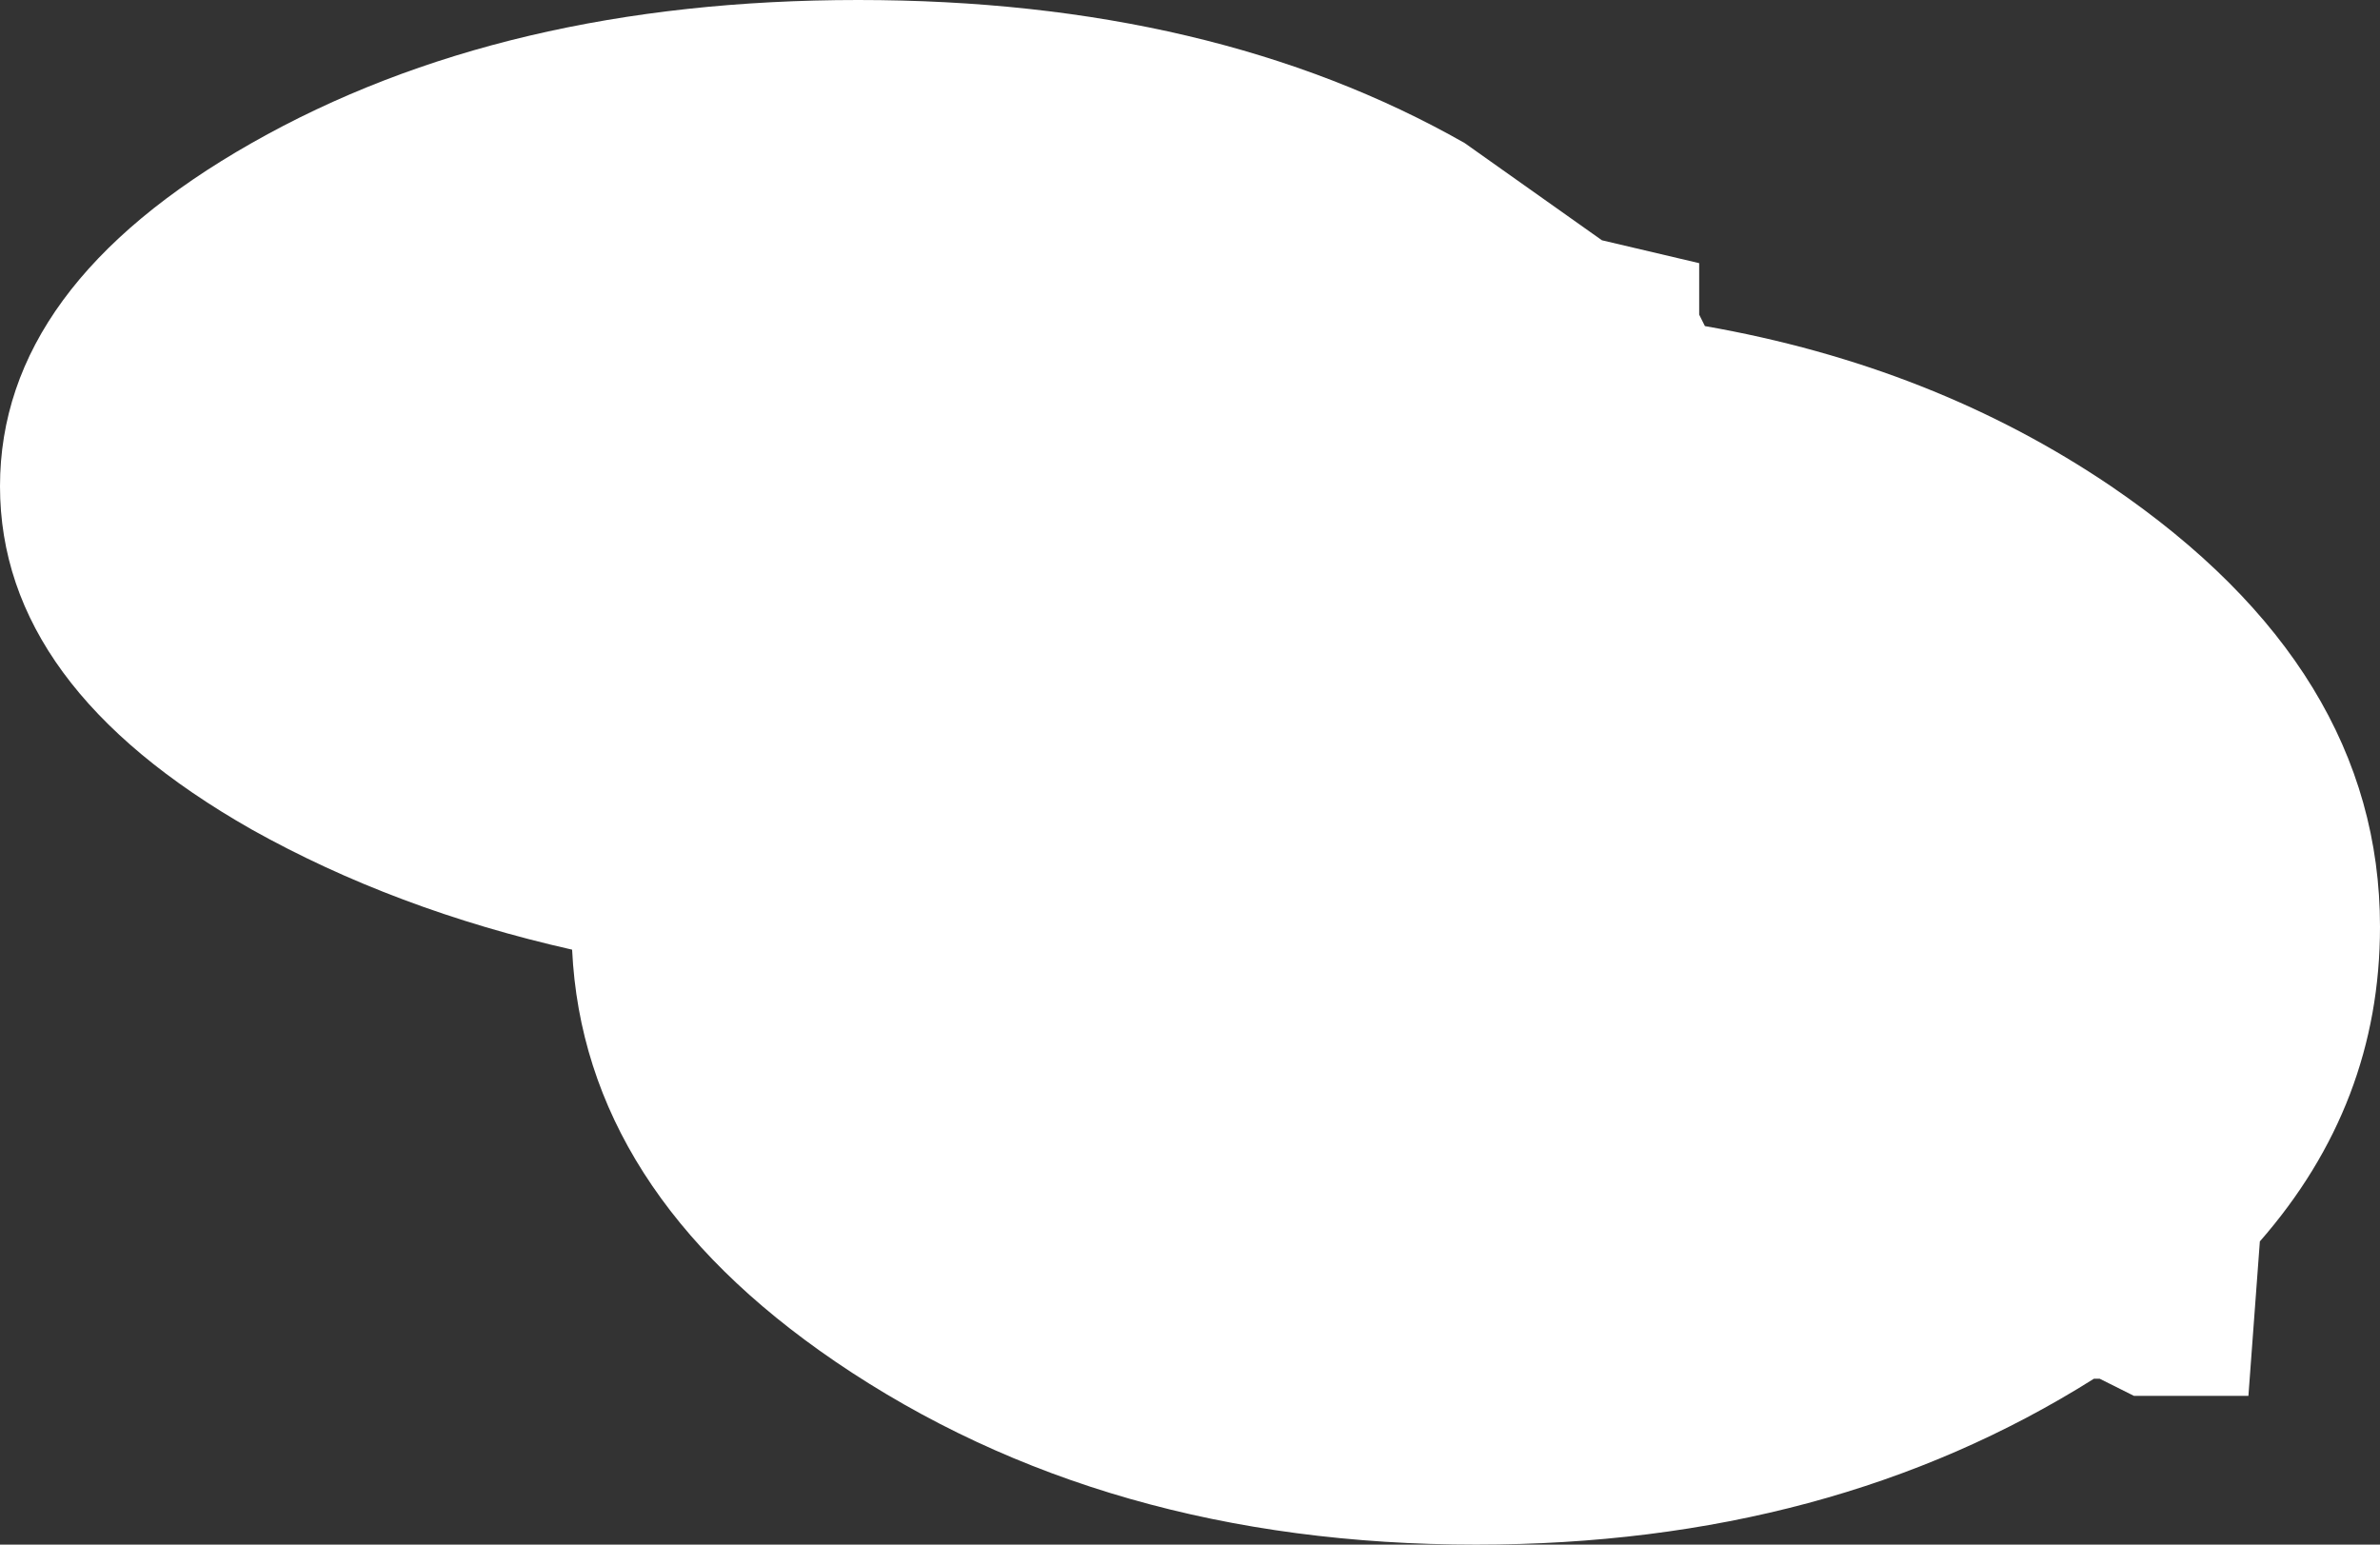
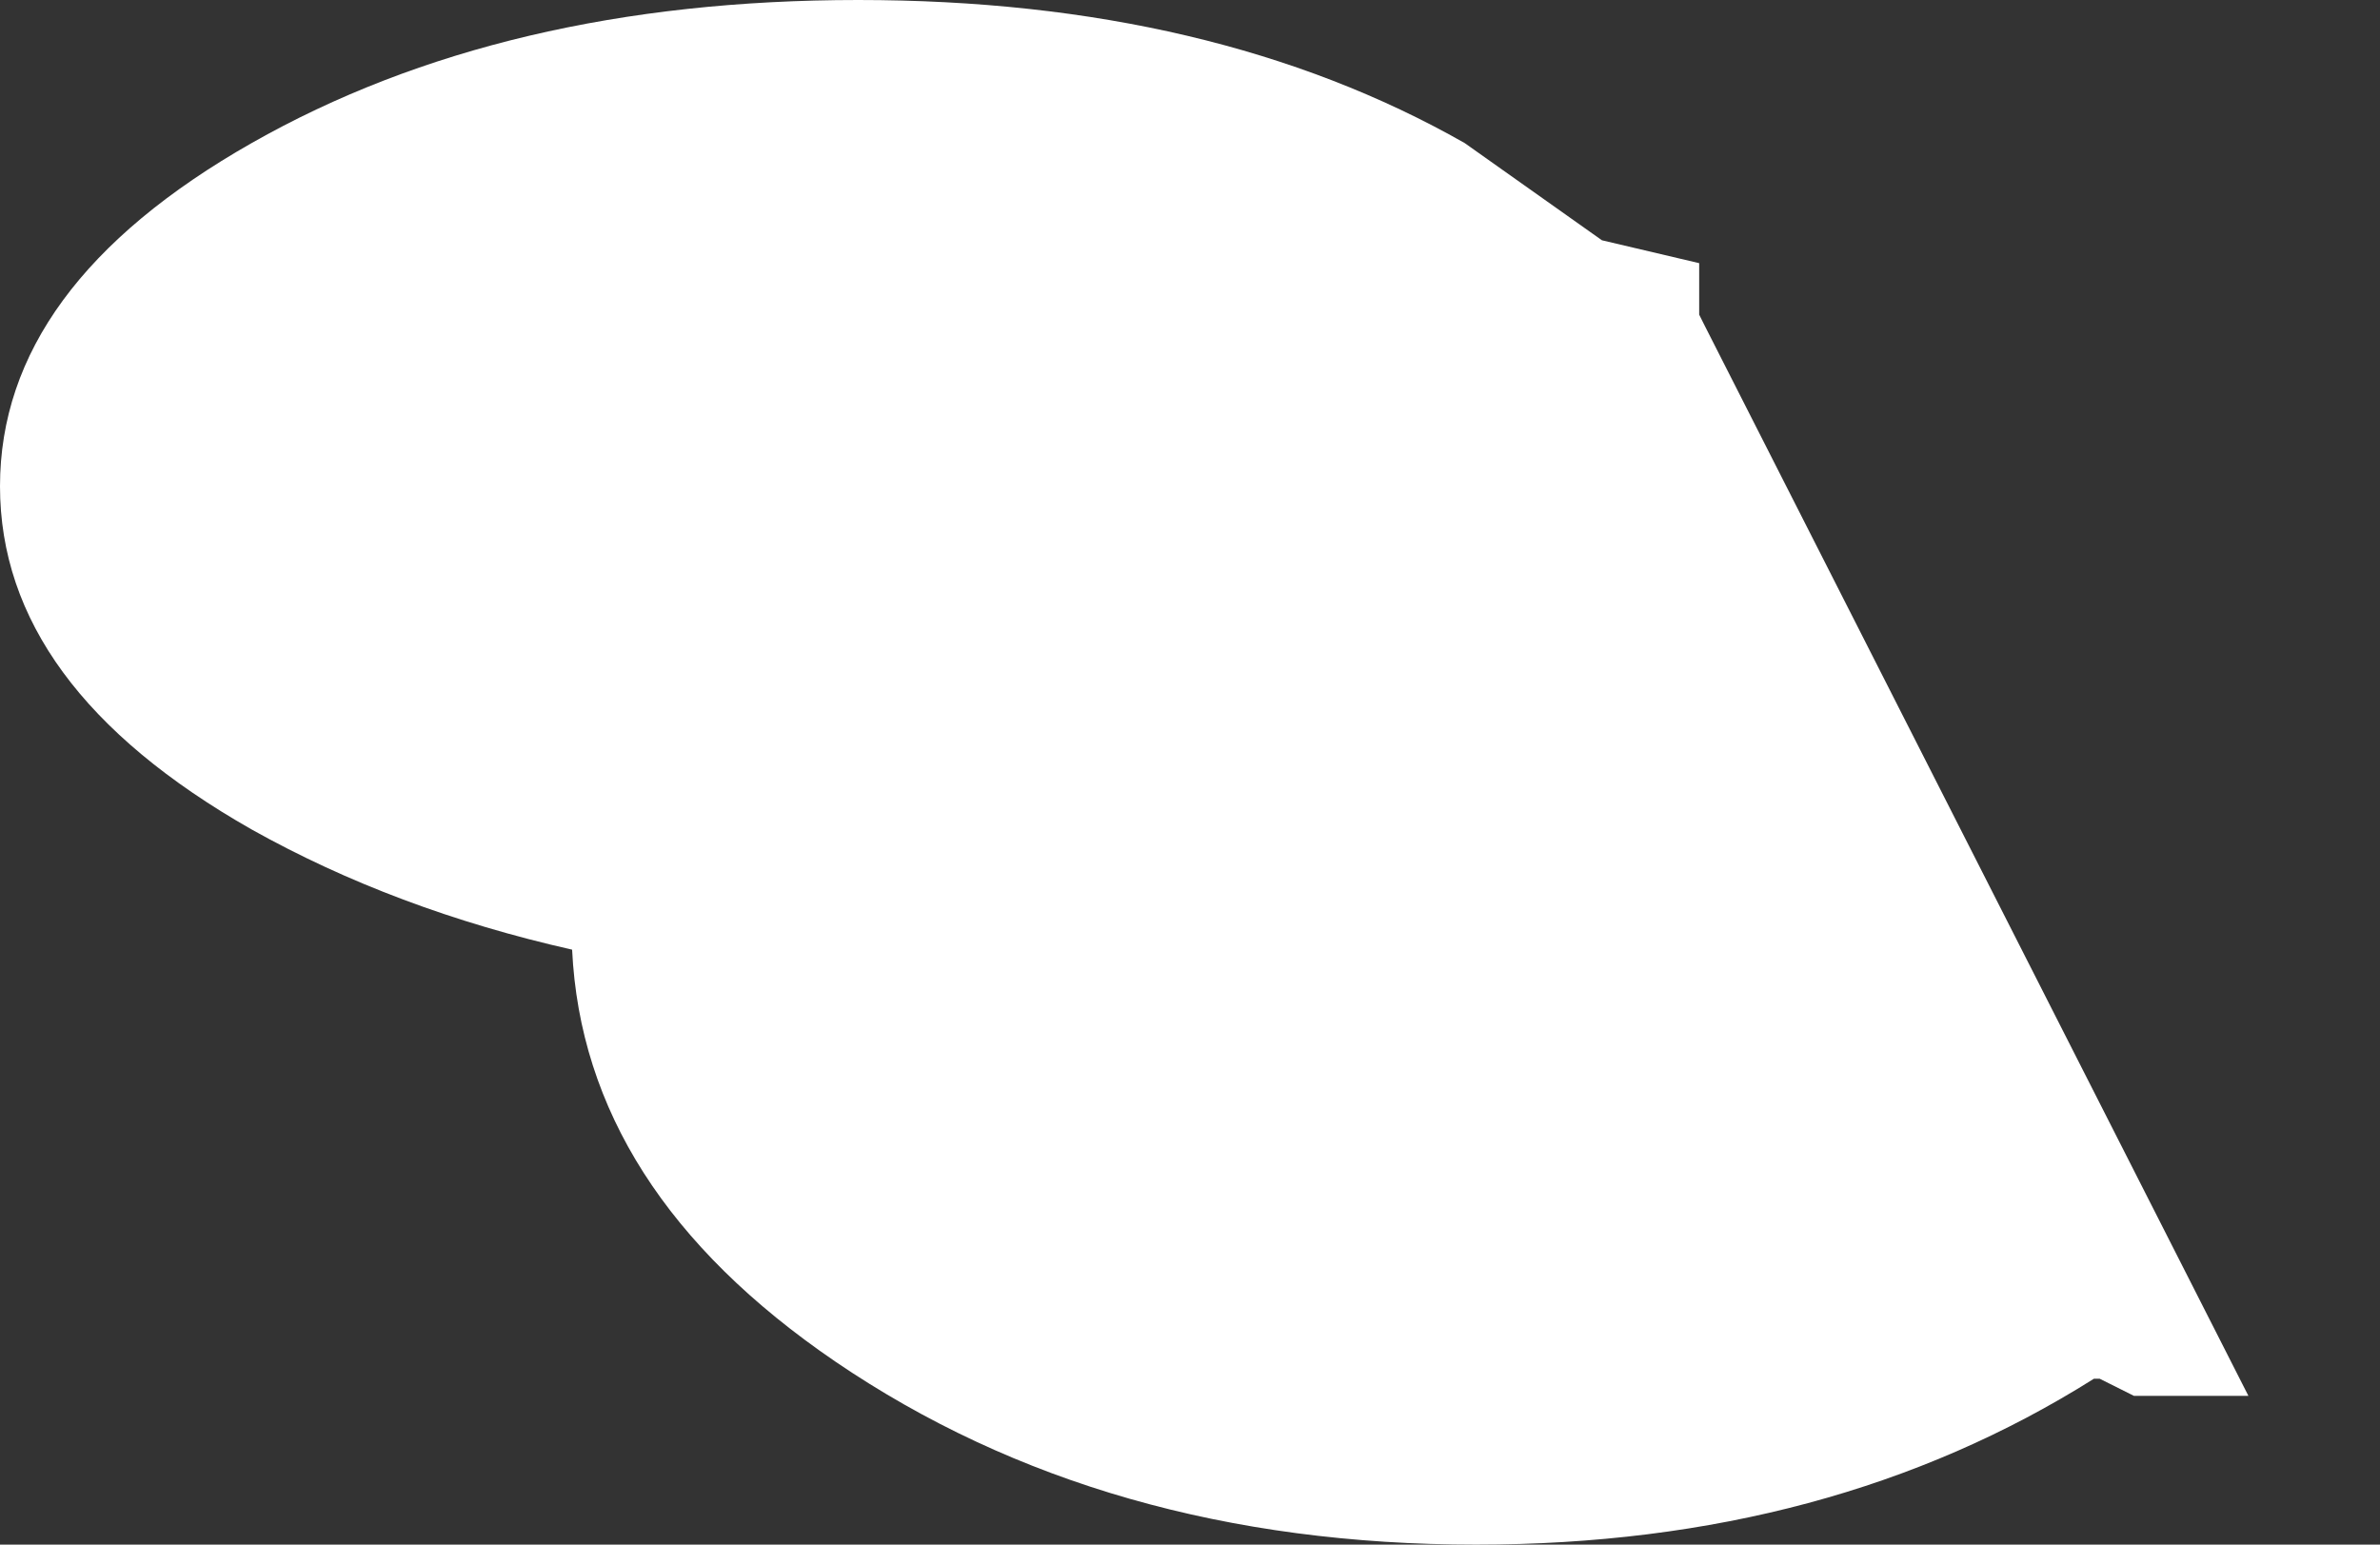
<svg xmlns="http://www.w3.org/2000/svg" height="13.5px" width="20.8px">
  <rect width="100%" height="100%" fill="#333333" stroke="none" />
  <g transform="matrix(1.0, 0.0, 0.0, 1.0, 2.2, 1.4)">
-     <path d="M5.3 -1.4 Q8.4 -1.4 10.6 -0.15 L11.8 0.7 12.65 0.9 12.65 1.35 12.7 1.45 Q14.7 1.8 16.25 2.85 18.6 4.45 18.6 6.7 18.6 8.25 17.55 9.45 L17.45 10.8 16.45 10.8 16.15 10.65 16.1 10.65 Q13.8 12.1 10.7 12.1 7.45 12.1 5.1 10.5 2.9 9.0 2.8 6.9 1.25 6.55 0.0 5.85 -2.2 4.6 -2.2 2.85 -2.2 1.1 0.0 -0.15 2.2 -1.4 5.3 -1.4" fill="#ffffff" fill-rule="evenodd" stroke="none" />
+     <path d="M5.3 -1.4 Q8.4 -1.4 10.6 -0.15 L11.8 0.7 12.65 0.9 12.65 1.35 12.7 1.45 L17.45 10.8 16.45 10.8 16.15 10.65 16.1 10.65 Q13.8 12.1 10.7 12.1 7.45 12.1 5.1 10.5 2.9 9.0 2.8 6.9 1.25 6.55 0.0 5.85 -2.2 4.6 -2.2 2.85 -2.2 1.1 0.0 -0.15 2.2 -1.4 5.3 -1.4" fill="#ffffff" fill-rule="evenodd" stroke="none" />
  </g>
</svg>